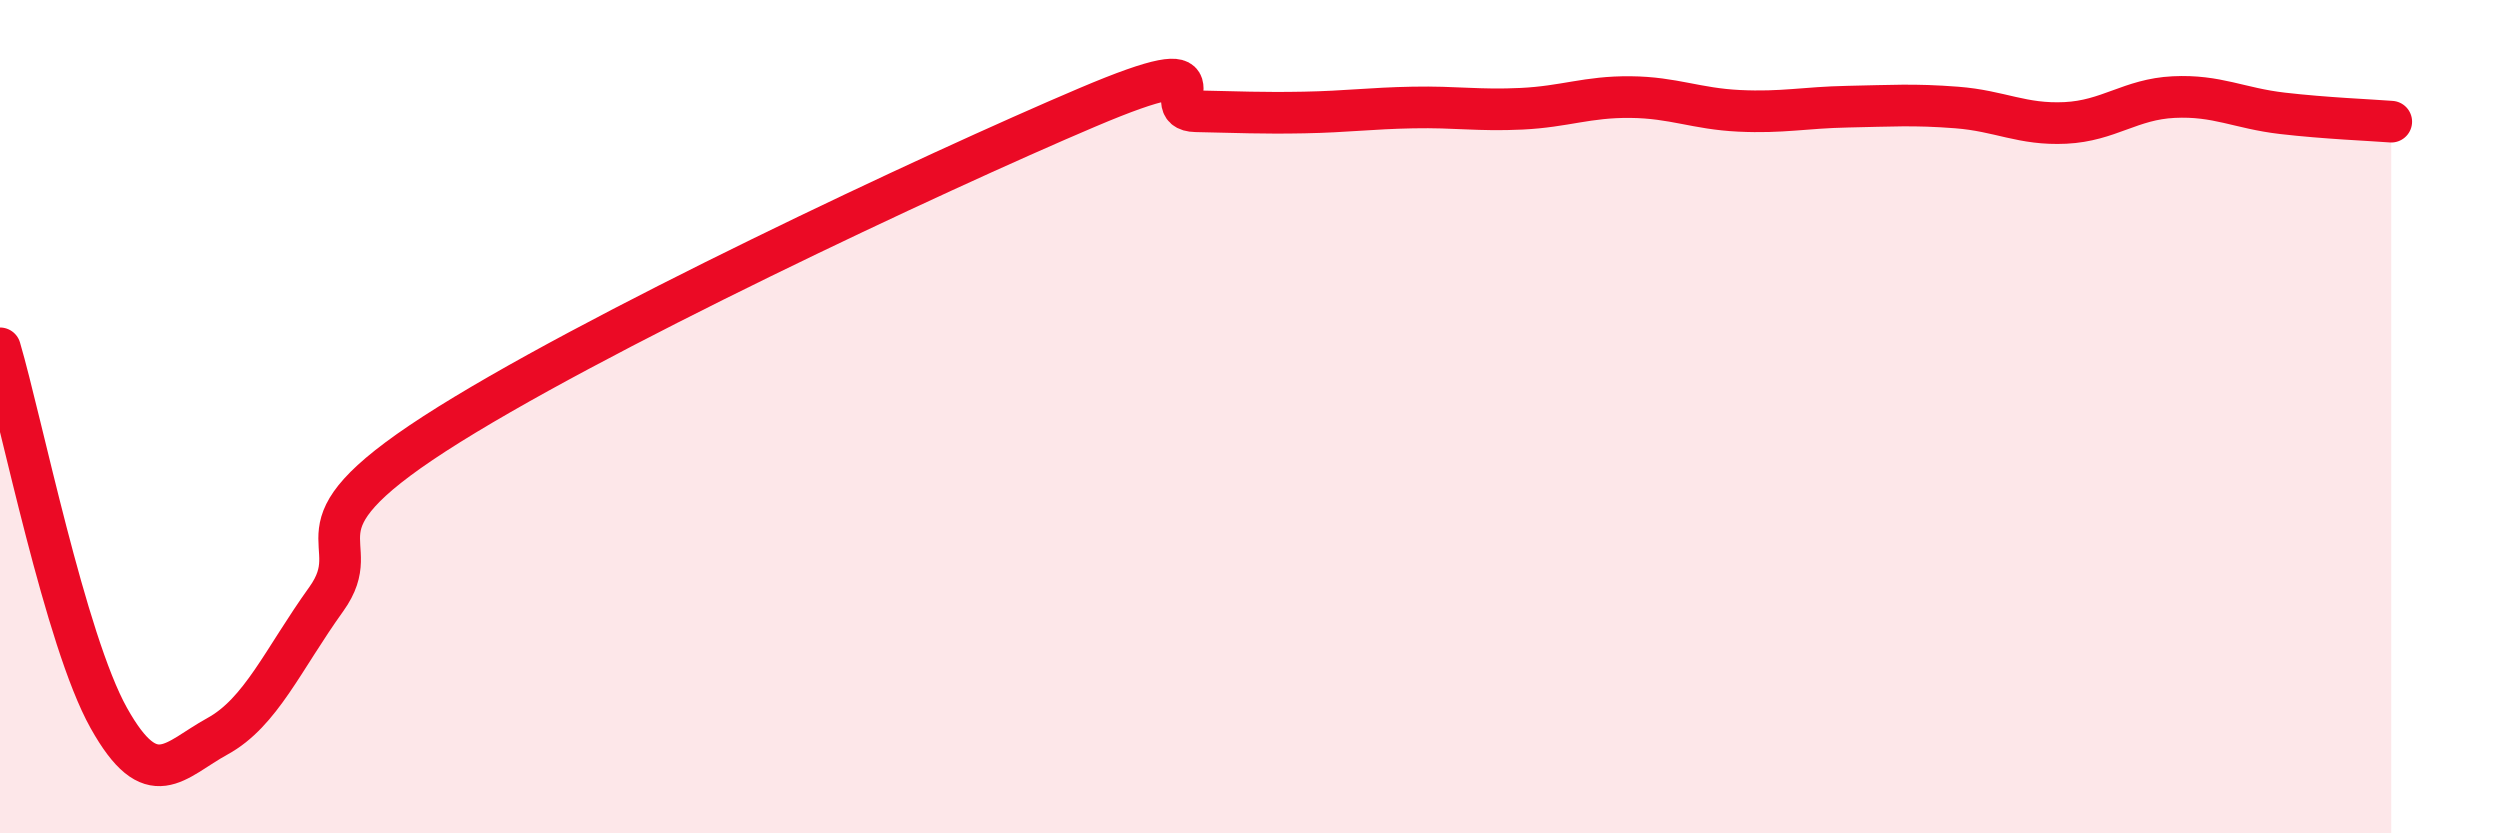
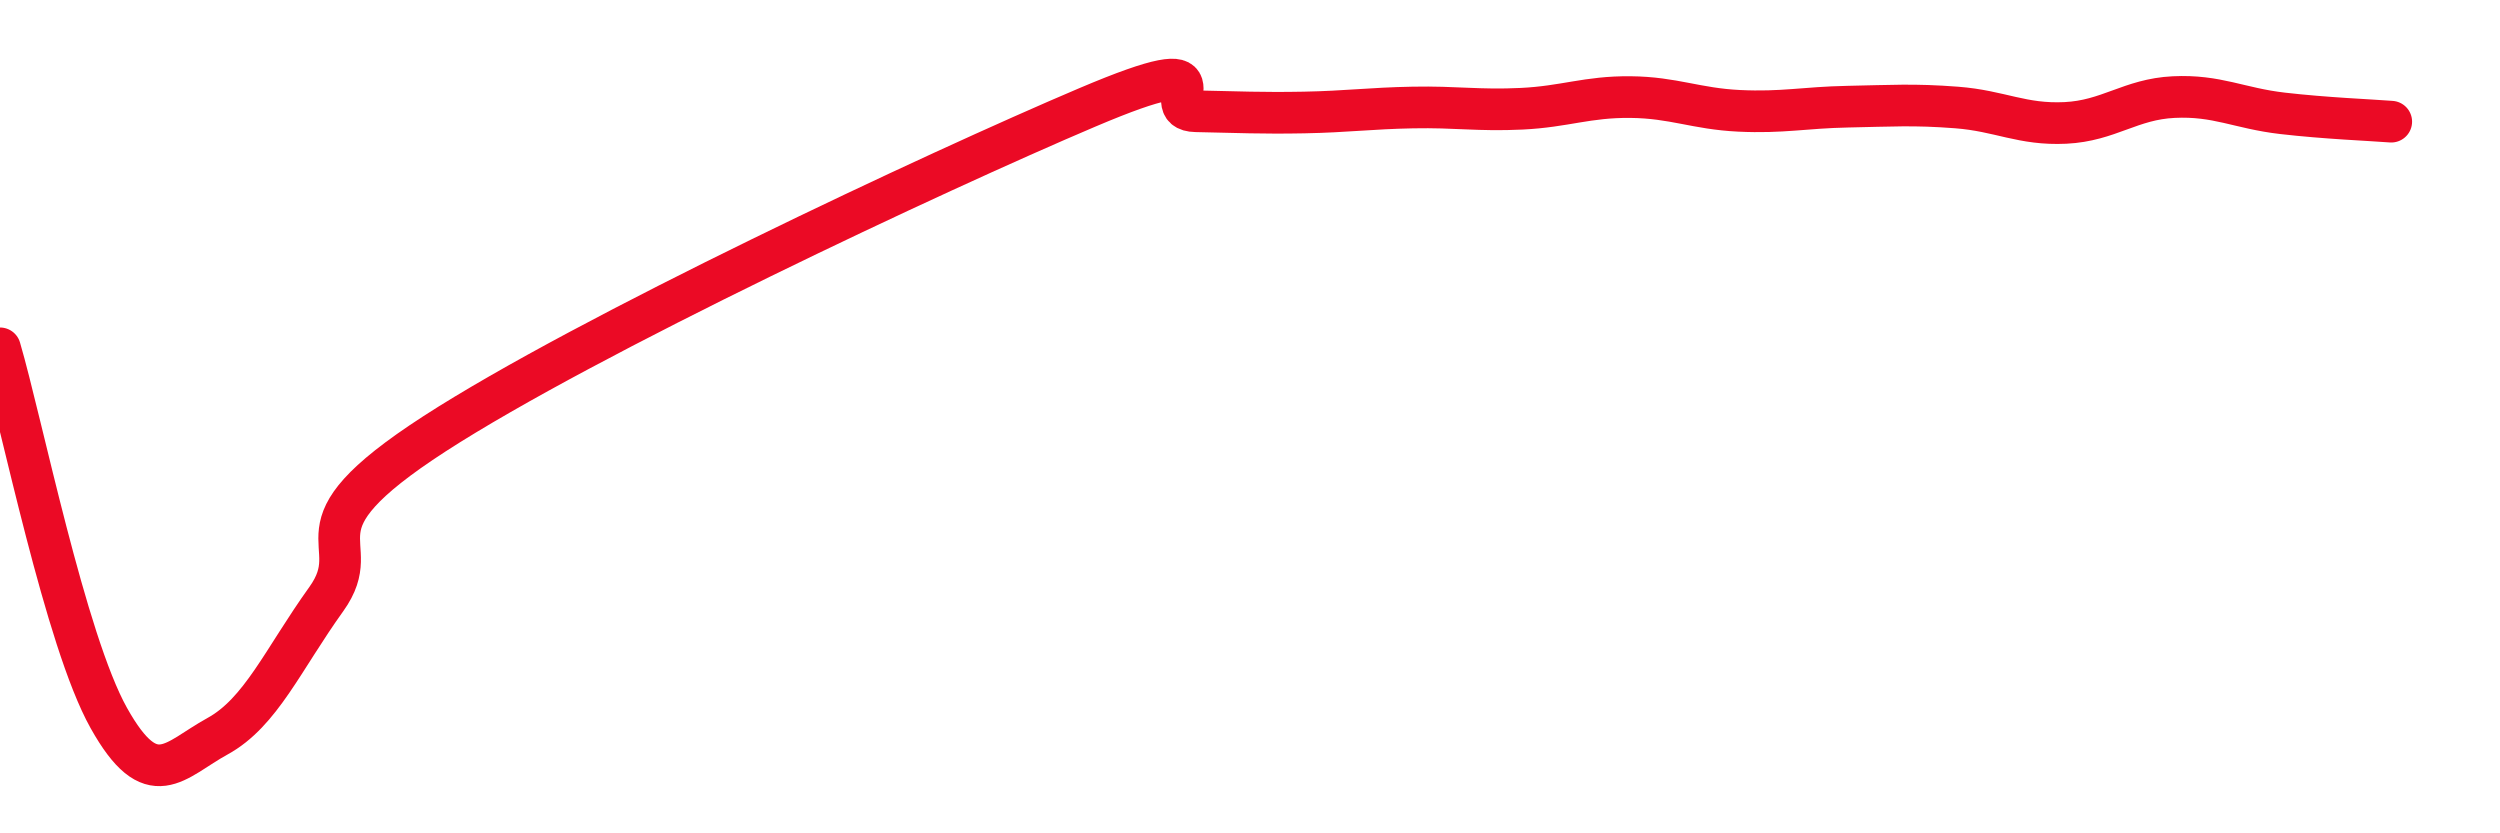
<svg xmlns="http://www.w3.org/2000/svg" width="60" height="20" viewBox="0 0 60 20">
-   <path d="M 0,8.36 C 0.52,10.13 1.57,15.37 2.61,17.23 C 3.65,19.09 4.18,18.24 5.22,17.67 C 6.26,17.1 6.79,15.83 7.83,14.38 C 8.87,12.93 6.78,12.77 10.43,10.41 C 14.08,8.05 22.44,4.13 26.09,2.58 C 29.74,1.03 27.66,2.65 28.7,2.67 C 29.74,2.69 30.26,2.72 31.3,2.7 C 32.34,2.68 32.87,2.6 33.91,2.58 C 34.95,2.56 35.48,2.66 36.52,2.61 C 37.56,2.56 38.09,2.32 39.13,2.33 C 40.17,2.34 40.7,2.61 41.74,2.66 C 42.78,2.71 43.31,2.58 44.35,2.56 C 45.39,2.54 45.92,2.5 46.96,2.58 C 48,2.66 48.53,3 49.57,2.95 C 50.61,2.9 51.13,2.38 52.17,2.33 C 53.21,2.28 53.74,2.6 54.78,2.72 C 55.82,2.84 56.87,2.88 57.39,2.92L57.39 20L0 20Z" fill="#EB0A25" opacity="0.1" stroke-linecap="round" stroke-linejoin="round" />
  <path d="M 0,8.36 C 0.52,10.13 1.57,15.37 2.61,17.23 C 3.65,19.09 4.18,18.24 5.22,17.67 C 6.26,17.1 6.79,15.83 7.83,14.38 C 8.87,12.93 6.78,12.77 10.43,10.41 C 14.08,8.05 22.44,4.13 26.09,2.58 C 29.74,1.03 27.66,2.65 28.7,2.67 C 29.74,2.69 30.26,2.72 31.3,2.7 C 32.34,2.68 32.87,2.6 33.91,2.58 C 34.95,2.56 35.48,2.66 36.52,2.61 C 37.56,2.56 38.09,2.32 39.13,2.33 C 40.17,2.34 40.7,2.61 41.74,2.66 C 42.78,2.71 43.31,2.58 44.35,2.56 C 45.39,2.54 45.92,2.5 46.96,2.58 C 48,2.66 48.53,3 49.57,2.95 C 50.61,2.9 51.13,2.38 52.17,2.33 C 53.21,2.28 53.74,2.6 54.78,2.72 C 55.82,2.84 56.87,2.88 57.39,2.92" stroke="#EB0A25" stroke-width="1" fill="none" stroke-linecap="round" stroke-linejoin="round" />
</svg>